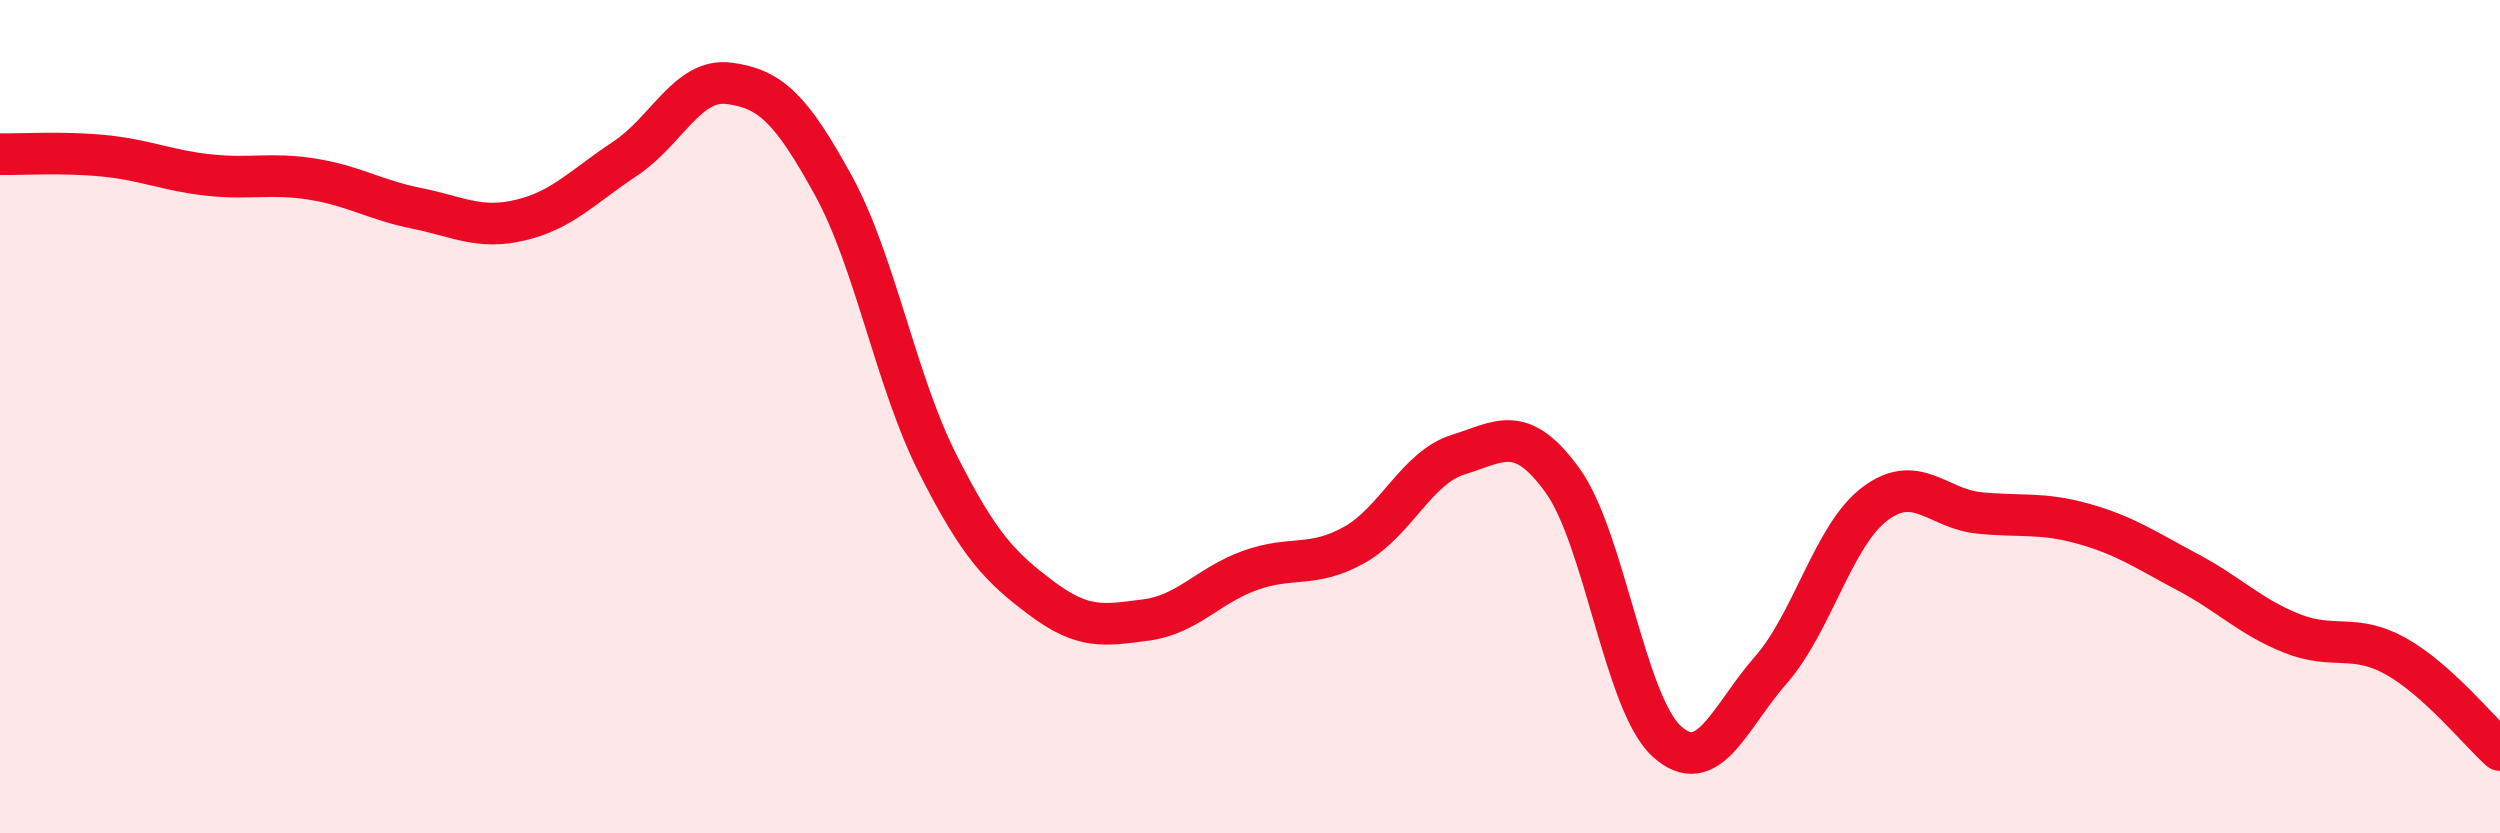
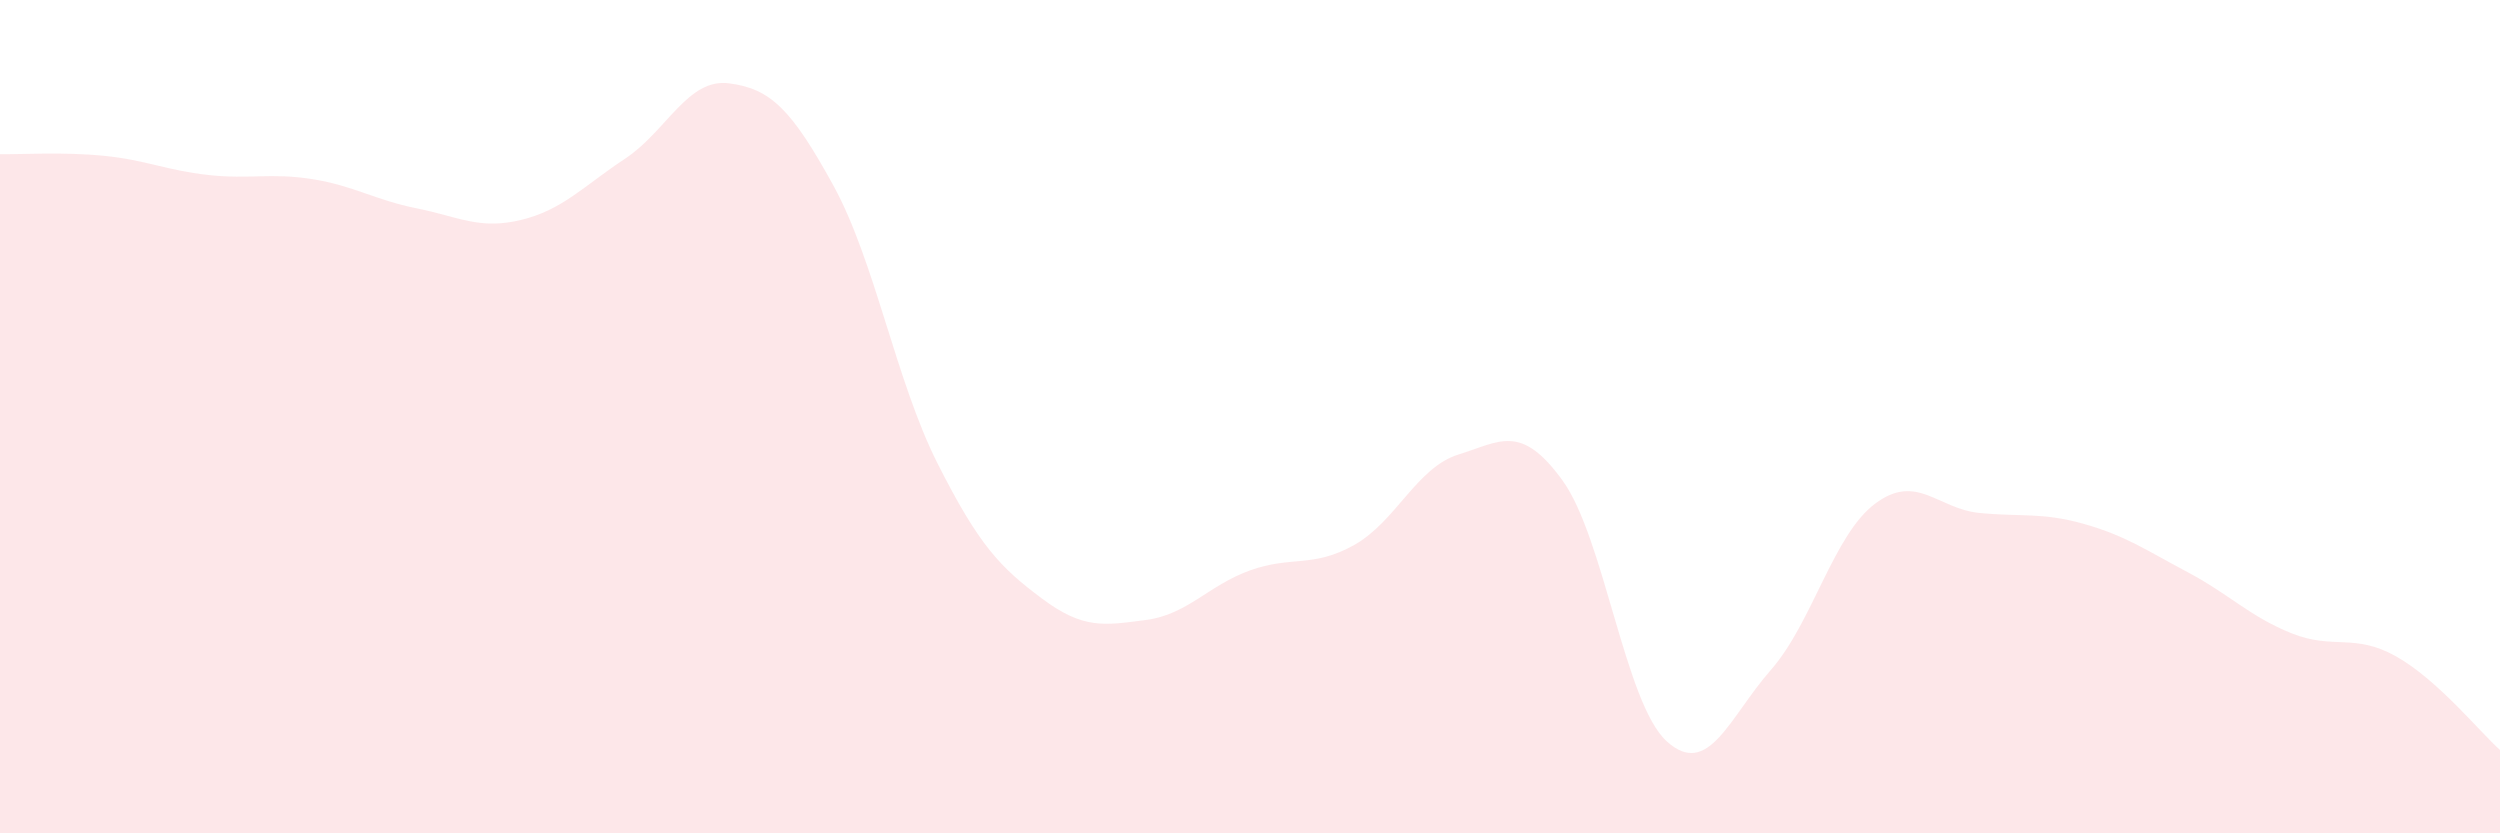
<svg xmlns="http://www.w3.org/2000/svg" width="60" height="20" viewBox="0 0 60 20">
  <path d="M 0,3.7 C 0.5,3.71 1.5,3.64 2.5,3.74 C 3.5,3.84 4,4.09 5,4.2 C 6,4.31 6.5,4.14 7.5,4.3 C 8.5,4.46 9,4.8 10,5 C 11,5.2 11.5,5.52 12.5,5.28 C 13.5,5.04 14,4.47 15,3.81 C 16,3.15 16.5,1.87 17.5,2 C 18.5,2.13 19,2.63 20,4.45 C 21,6.27 21.5,9.14 22.5,11.12 C 23.5,13.1 24,13.61 25,14.36 C 26,15.11 26.5,15.01 27.5,14.88 C 28.5,14.75 29,14.05 30,13.69 C 31,13.33 31.5,13.64 32.5,13.08 C 33.5,12.52 34,11.22 35,10.91 C 36,10.6 36.5,10.15 37.5,11.53 C 38.5,12.91 39,16.88 40,17.79 C 41,18.7 41.5,17.22 42.5,16.08 C 43.5,14.94 44,12.84 45,12.09 C 46,11.34 46.5,12.21 47.5,12.31 C 48.5,12.41 49,12.29 50,12.57 C 51,12.85 51.5,13.2 52.5,13.73 C 53.5,14.26 54,14.8 55,15.2 C 56,15.6 56.5,15.19 57.5,15.75 C 58.5,16.31 59.5,17.55 60,18L60 20L0 20Z" fill="#EB0A25" opacity="0.1" stroke-linecap="round" stroke-linejoin="round" />
-   <path d="M 0,3.7 C 0.5,3.71 1.5,3.64 2.5,3.74 C 3.5,3.84 4,4.09 5,4.2 C 6,4.31 6.5,4.14 7.5,4.3 C 8.5,4.46 9,4.8 10,5 C 11,5.2 11.5,5.52 12.5,5.28 C 13.5,5.04 14,4.47 15,3.81 C 16,3.15 16.5,1.87 17.5,2 C 18.5,2.13 19,2.63 20,4.45 C 21,6.27 21.5,9.14 22.5,11.12 C 23.5,13.1 24,13.61 25,14.36 C 26,15.11 26.5,15.01 27.5,14.88 C 28.5,14.75 29,14.05 30,13.69 C 31,13.33 31.5,13.64 32.5,13.08 C 33.5,12.52 34,11.22 35,10.91 C 36,10.6 36.5,10.15 37.5,11.53 C 38.5,12.91 39,16.88 40,17.79 C 41,18.7 41.5,17.22 42.5,16.08 C 43.5,14.94 44,12.84 45,12.09 C 46,11.34 46.5,12.21 47.5,12.31 C 48.5,12.41 49,12.29 50,12.57 C 51,12.85 51.5,13.2 52.5,13.73 C 53.5,14.26 54,14.8 55,15.2 C 56,15.6 56.5,15.19 57.5,15.75 C 58.5,16.31 59.5,17.55 60,18" stroke="#EB0A25" stroke-width="1" fill="none" stroke-linecap="round" stroke-linejoin="round" />
</svg>